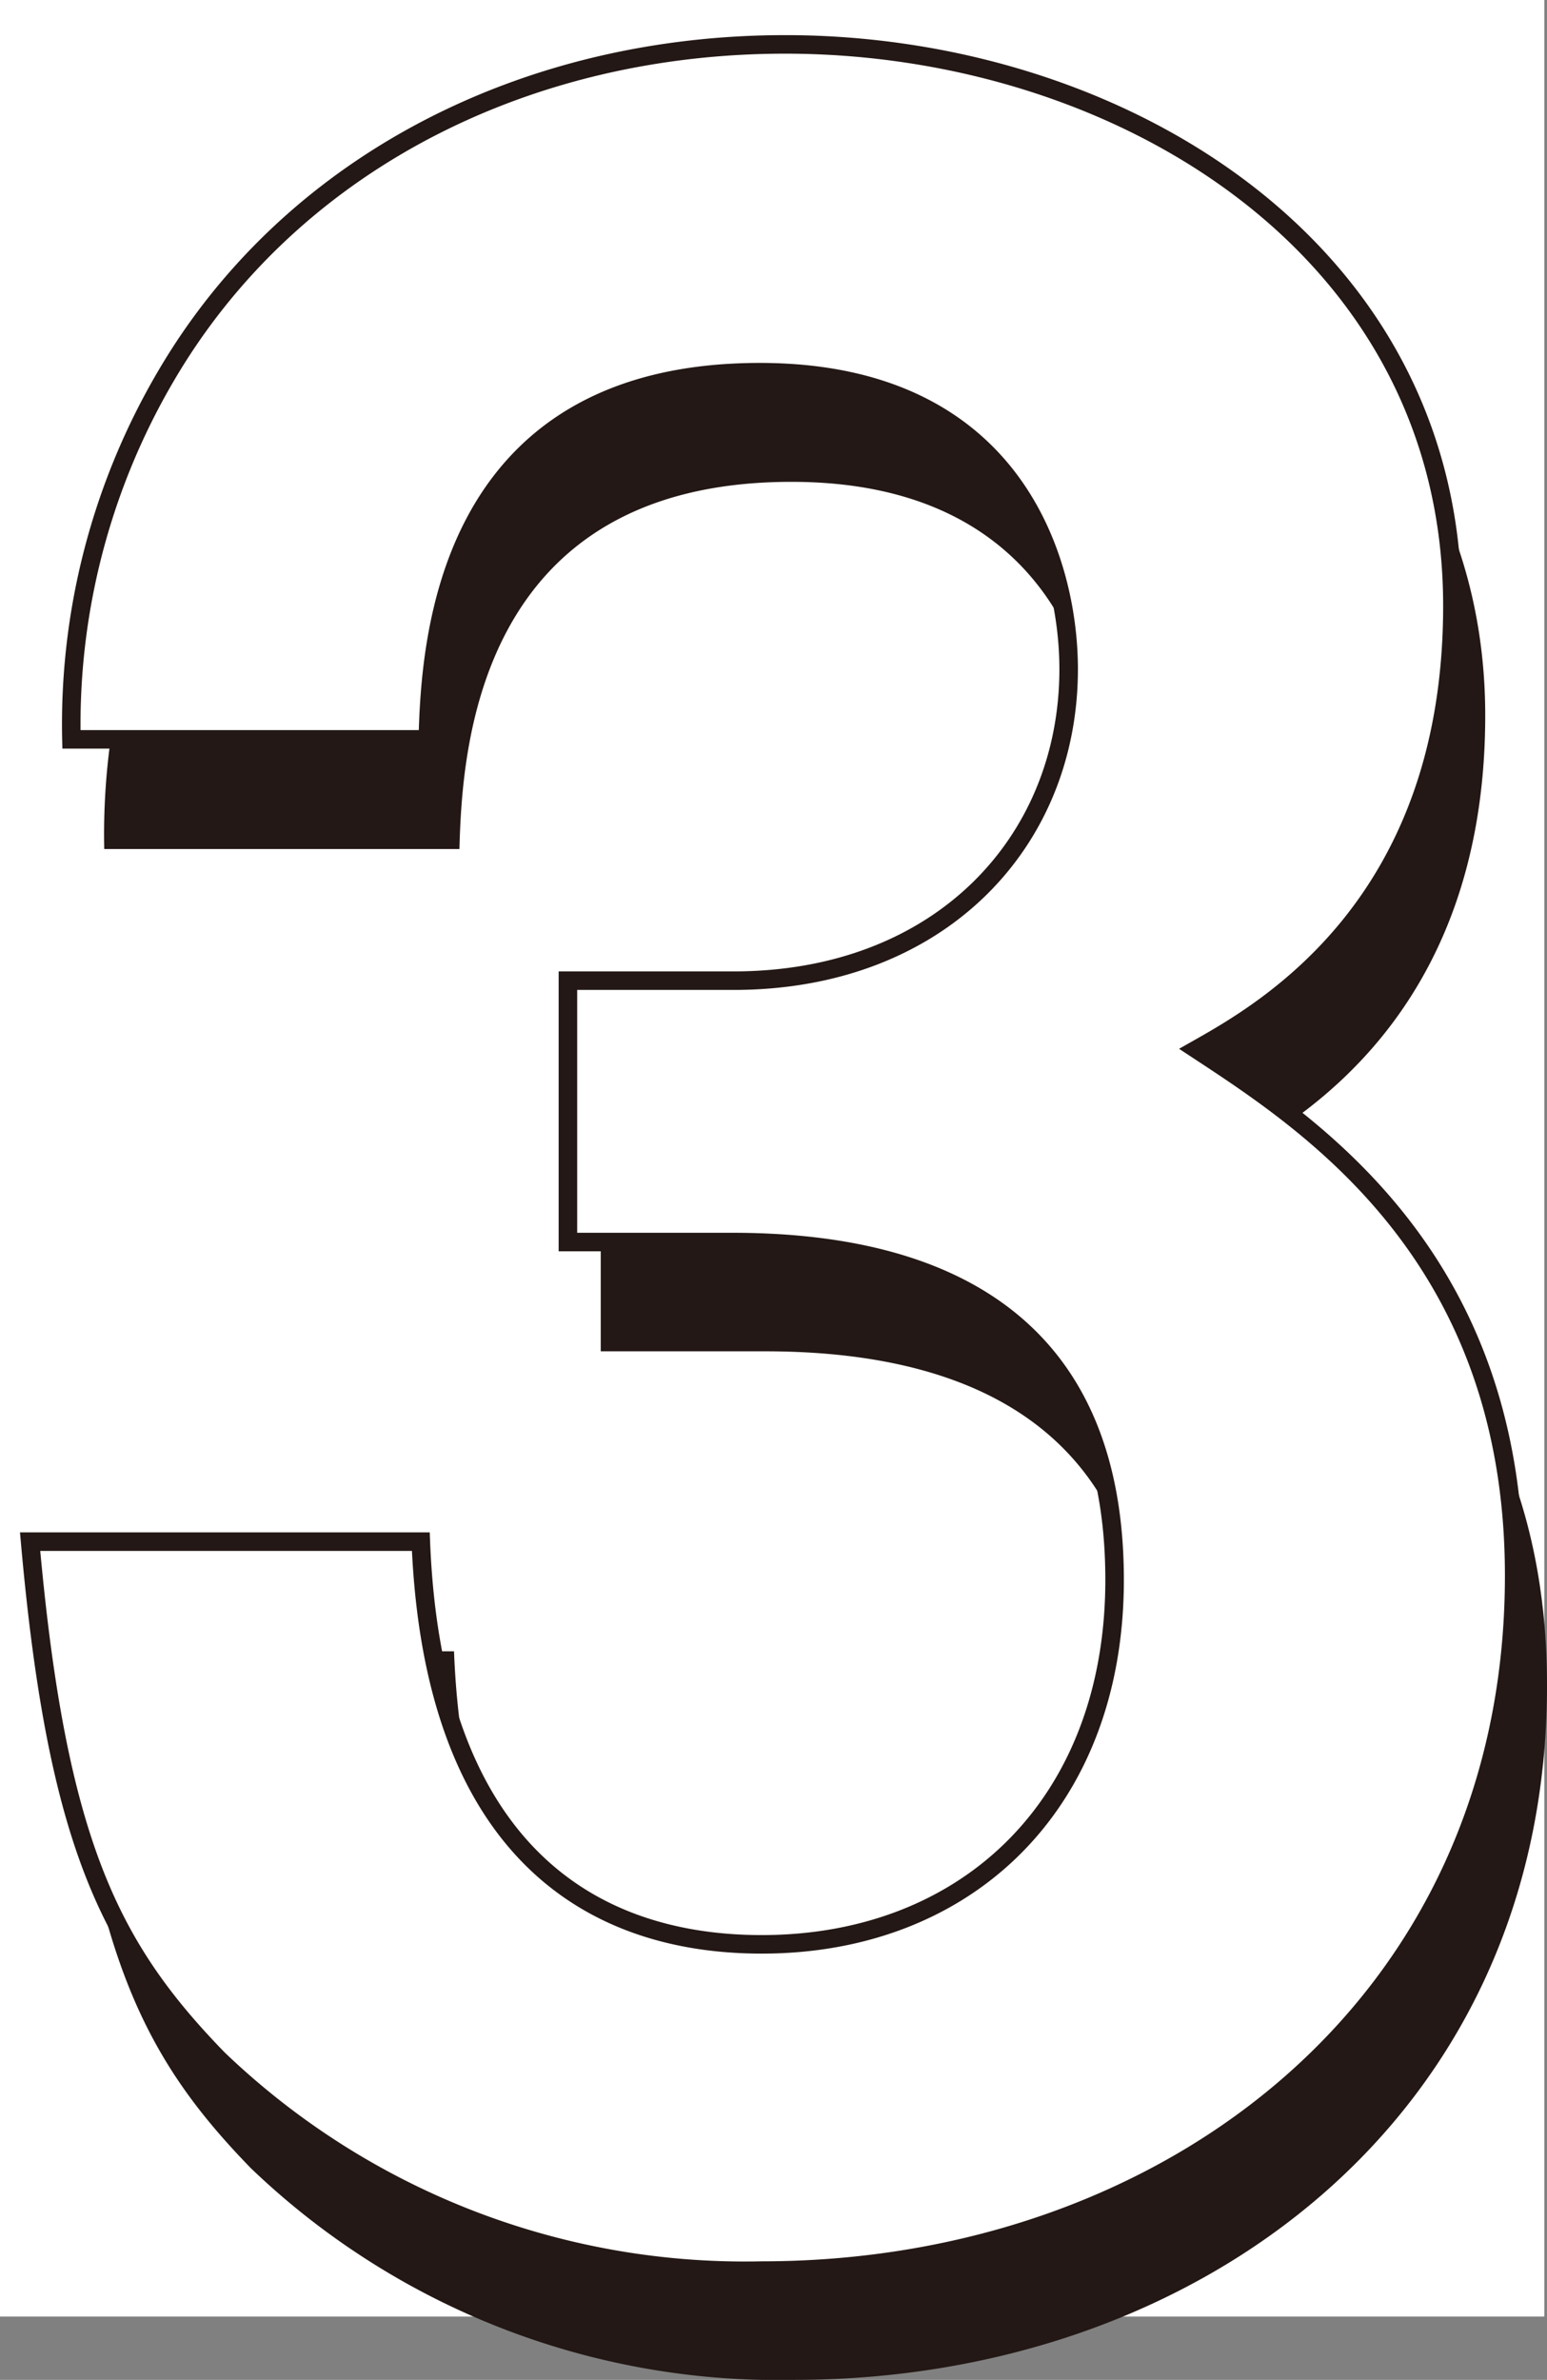
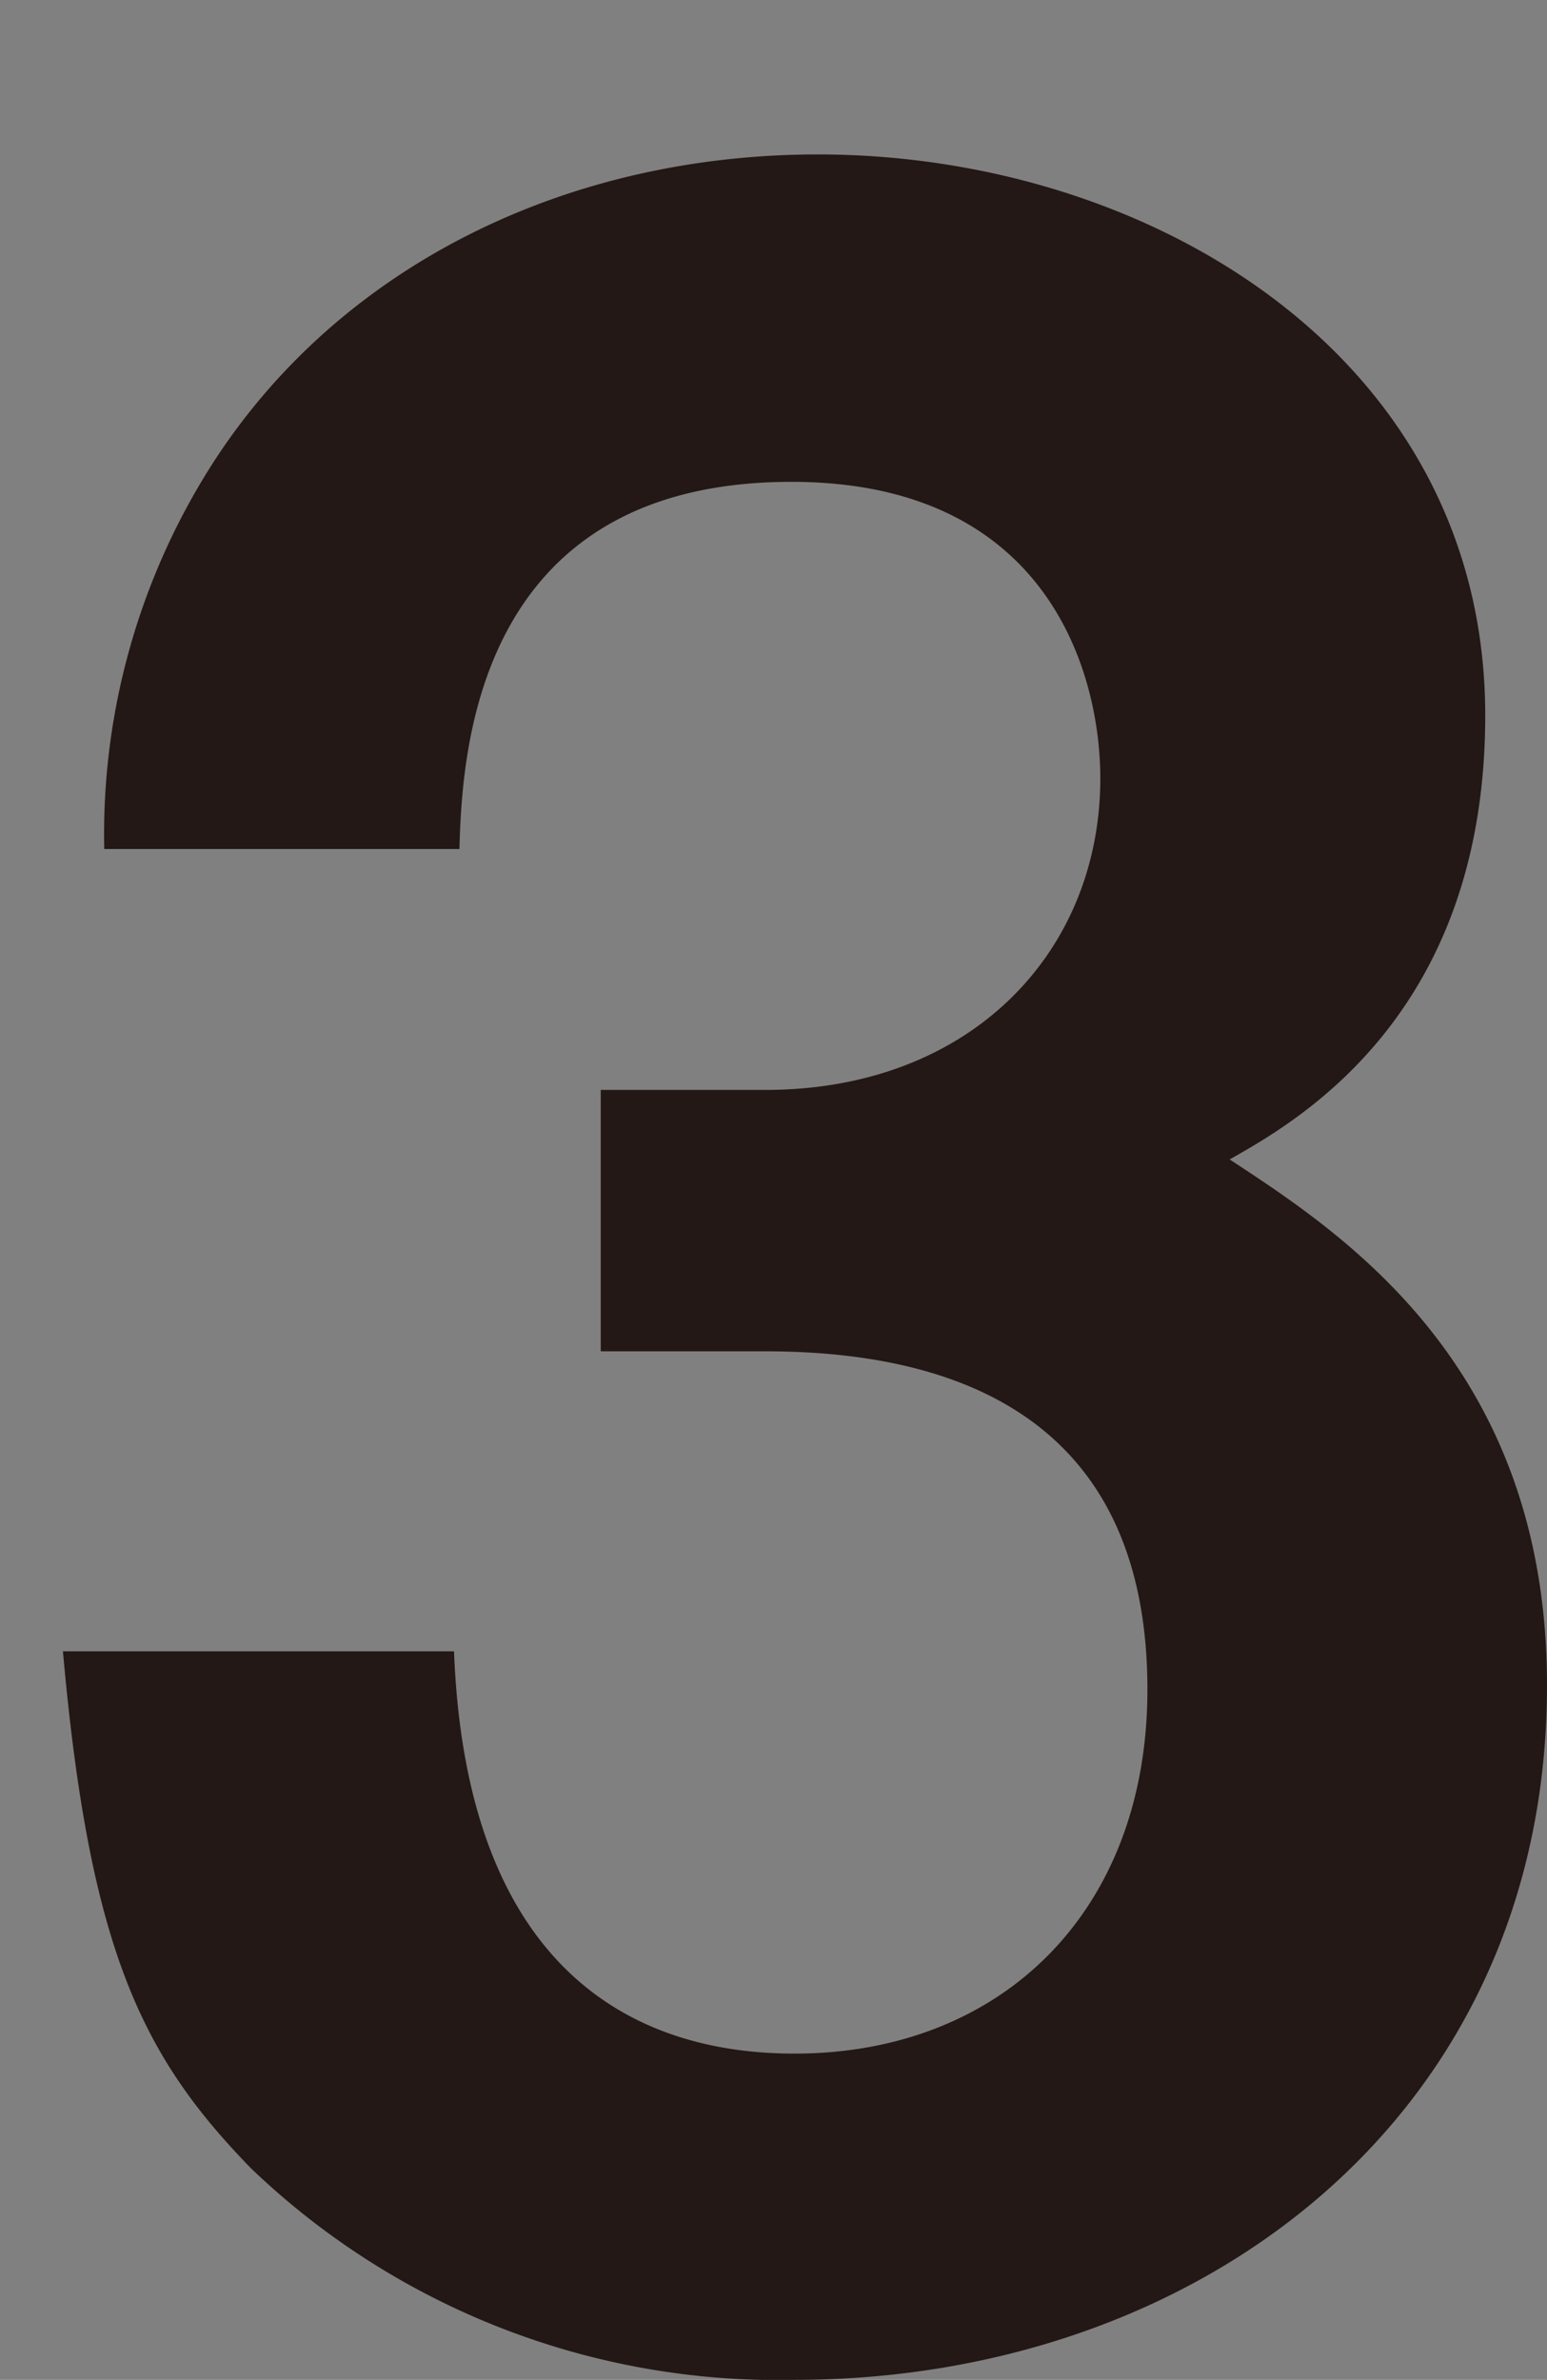
<svg xmlns="http://www.w3.org/2000/svg" id="レイヤー_1" data-name="レイヤー 1" viewBox="0 0 40.07 61.64">
  <rect x="0" y="0" width="40.07" height="61.64" fill="#808080" stroke="none" />
  <defs>
    <style>.cls-1,.cls-3{fill:#fff;}.cls-2{fill:#231815;}.cls-3{stroke:#231815;stroke-miterlimit:10;stroke-width:0.48px;}</style>
  </defs>
-   <rect class="cls-1" width="40" height="60" />
  <path class="cls-2" d="M20.58,61.64A19.71,19.71,0,0,1,6.5,56.16c-2.81-2.89-4.18-5.63-4.87-13.39H11.76c.3,7.84,4.26,10.42,8.82,10.42,5.33,0,9.14-3.65,9.14-9.43,0-6.32-4-8.76-9.9-8.76H15.56V28.23h4.26c5.33,0,8.68-3.58,8.68-8.07,0-2.74-1.37-7.68-8-7.68-8.22,0-8.53,7.07-8.6,9.51H2.7A17.81,17.81,0,0,1,5.51,12c3.28-5.1,9.14-8,15.68-8,8.6,0,17.28,5.25,17.28,14.53,0,7.77-4.87,10.51-6.62,11.5,2.89,1.9,8.22,5.32,8.22,13.62C40.07,54.87,31,61.64,20.58,61.64Z" />
-   <path class="cls-3" d="M19.73,58.81A19.71,19.71,0,0,1,5.65,53.33C2.84,50.44,1.47,47.7.78,39.93H10.9c.31,7.84,4.27,10.43,8.83,10.43,5.33,0,9.14-3.65,9.14-9.44,0-6.32-4-8.75-9.9-8.75H14.71V25.4H19c5.33,0,8.68-3.58,8.68-8.07,0-2.74-1.37-7.69-8-7.69-8.22,0-8.53,7.08-8.6,9.51H1.85a17.81,17.81,0,0,1,2.81-10c3.28-5.1,9.14-8,15.68-8,8.6,0,17.28,5.25,17.28,14.54,0,7.76-4.87,10.5-6.62,11.49,2.89,1.9,8.22,5.33,8.22,13.63C39.22,52,30.16,58.81,19.73,58.81Z" />
</svg>